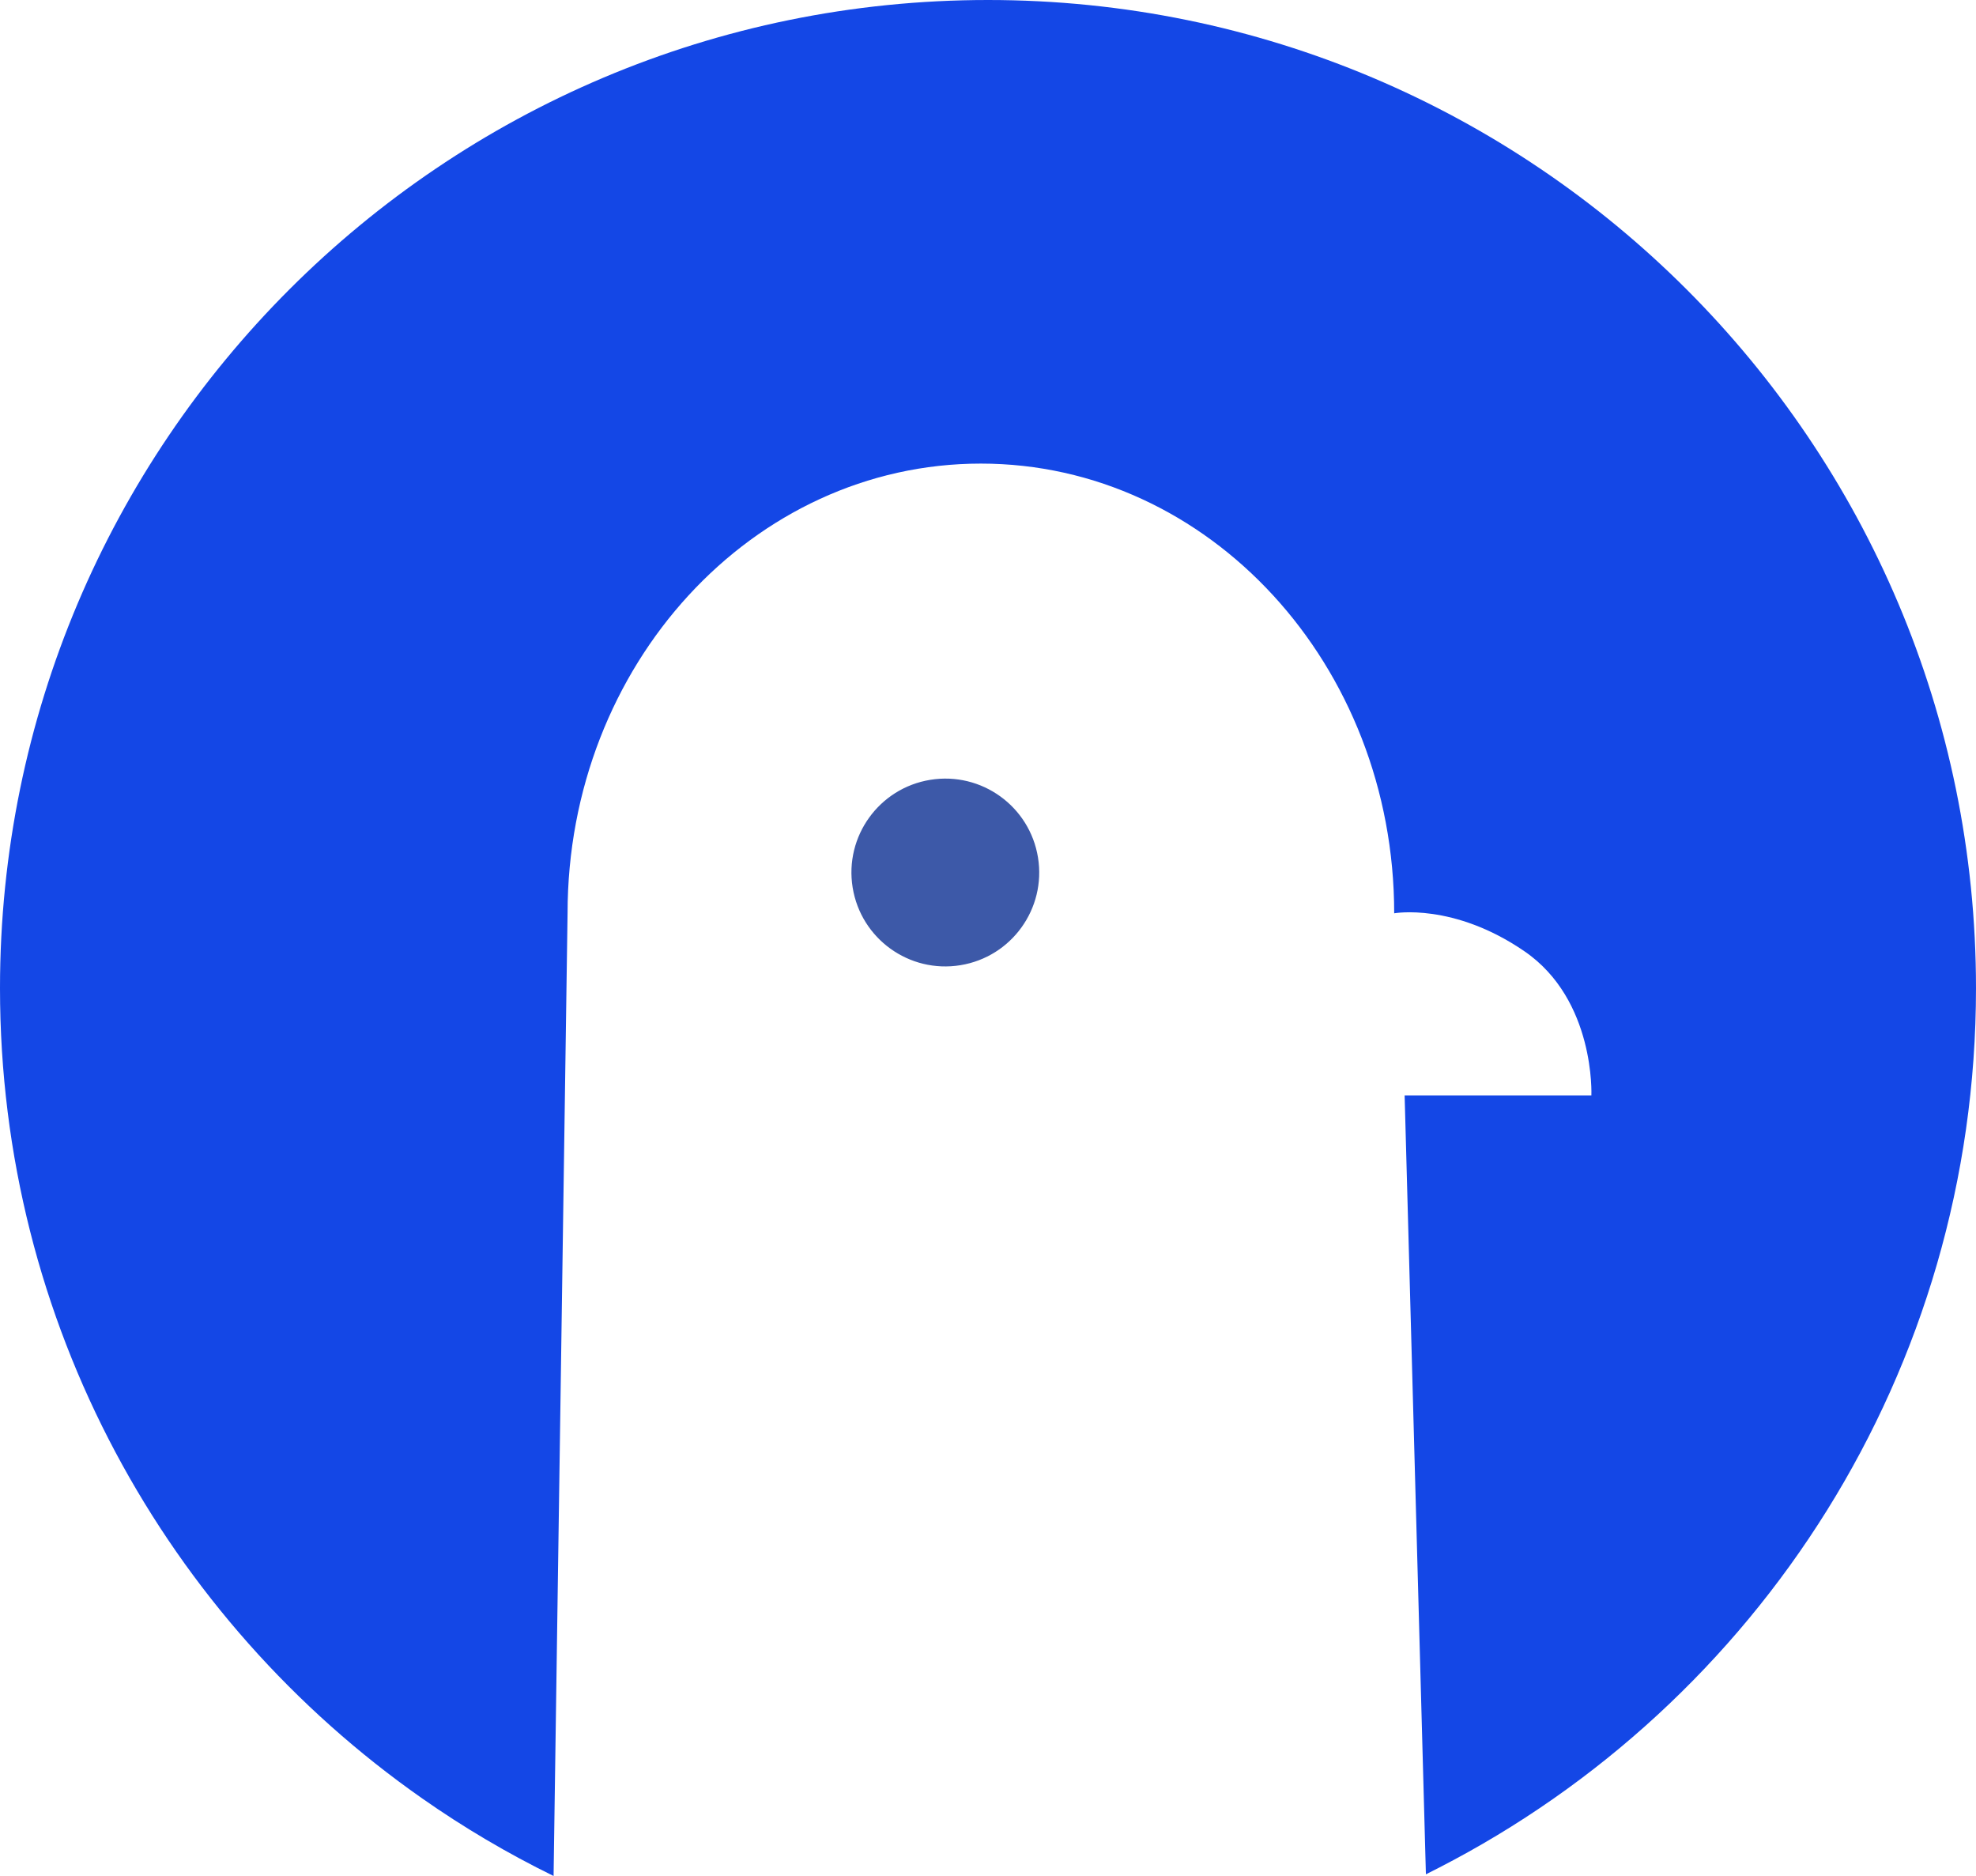
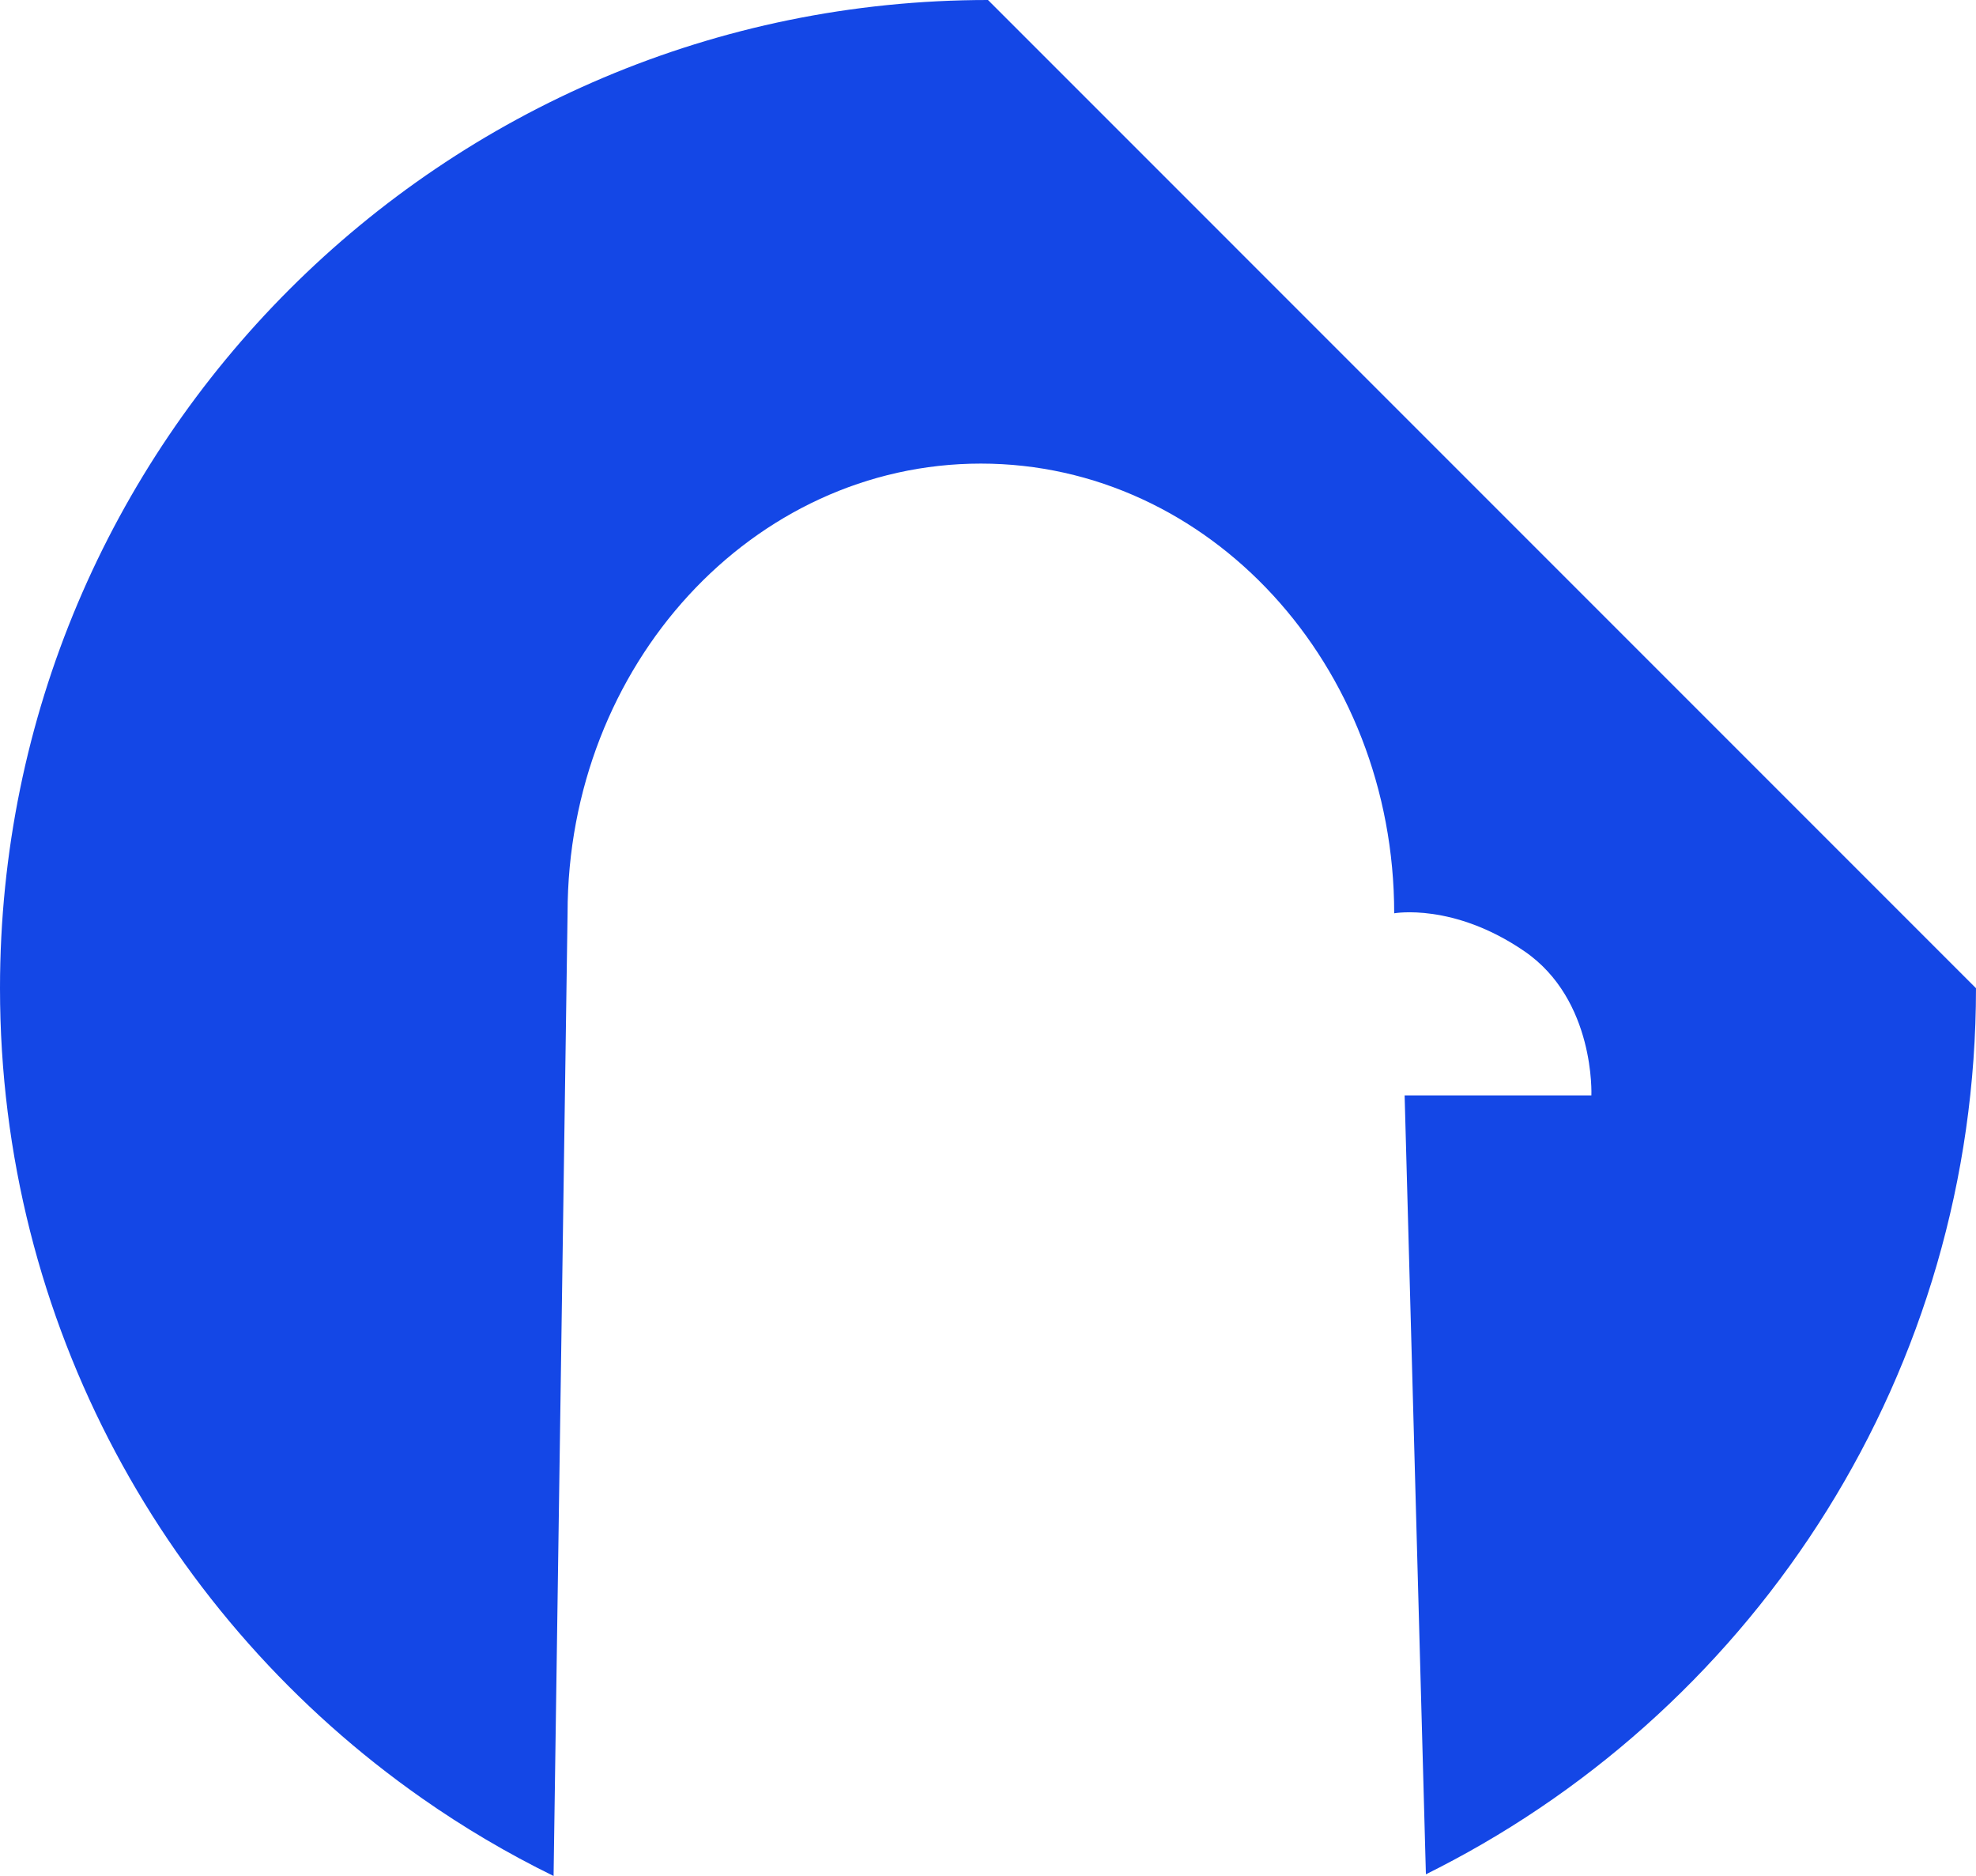
<svg xmlns="http://www.w3.org/2000/svg" id="a" data-name="Layer 1" viewBox="0 0 390 370.18">
-   <circle cx="186.57" cy="172.18" r="18.53" transform="translate(-25.17 32.11) rotate(-9.22)" fill="#3d59a8" />
-   <path d="M195,0C87.31,0,0,87.3,0,195c0,66.15,32.93,124.6,83.3,159.86,8.2,5.75,16.87,10.87,25.93,15.31,0,0,.02,0,.03.01l2.76-189.96c0-49,36.52-88.74,81.57-88.74s81.58,39.74,81.58,88.74c0,0,11.68-2.13,25.7,7.49,14.03,9.61,13.22,28.44,13.22,28.44h-36.86l4.2,153.71s.04-.02.05-.03c.84-.42,1.68-.84,2.51-1.27,62.95-32.34,106.01-97.92,106.01-173.56C390,87.3,302.7,0,195,0Z" fill="#1447e6" />
+   <path d="M195,0C87.31,0,0,87.3,0,195c0,66.15,32.93,124.6,83.3,159.86,8.2,5.75,16.87,10.87,25.93,15.31,0,0,.02,0,.03.01l2.76-189.96c0-49,36.52-88.74,81.57-88.74s81.58,39.74,81.58,88.74c0,0,11.68-2.13,25.7,7.49,14.03,9.61,13.22,28.44,13.22,28.44h-36.86l4.2,153.71s.04-.02.05-.03c.84-.42,1.68-.84,2.51-1.27,62.95-32.34,106.01-97.92,106.01-173.56Z" fill="#1447e6" />
</svg>